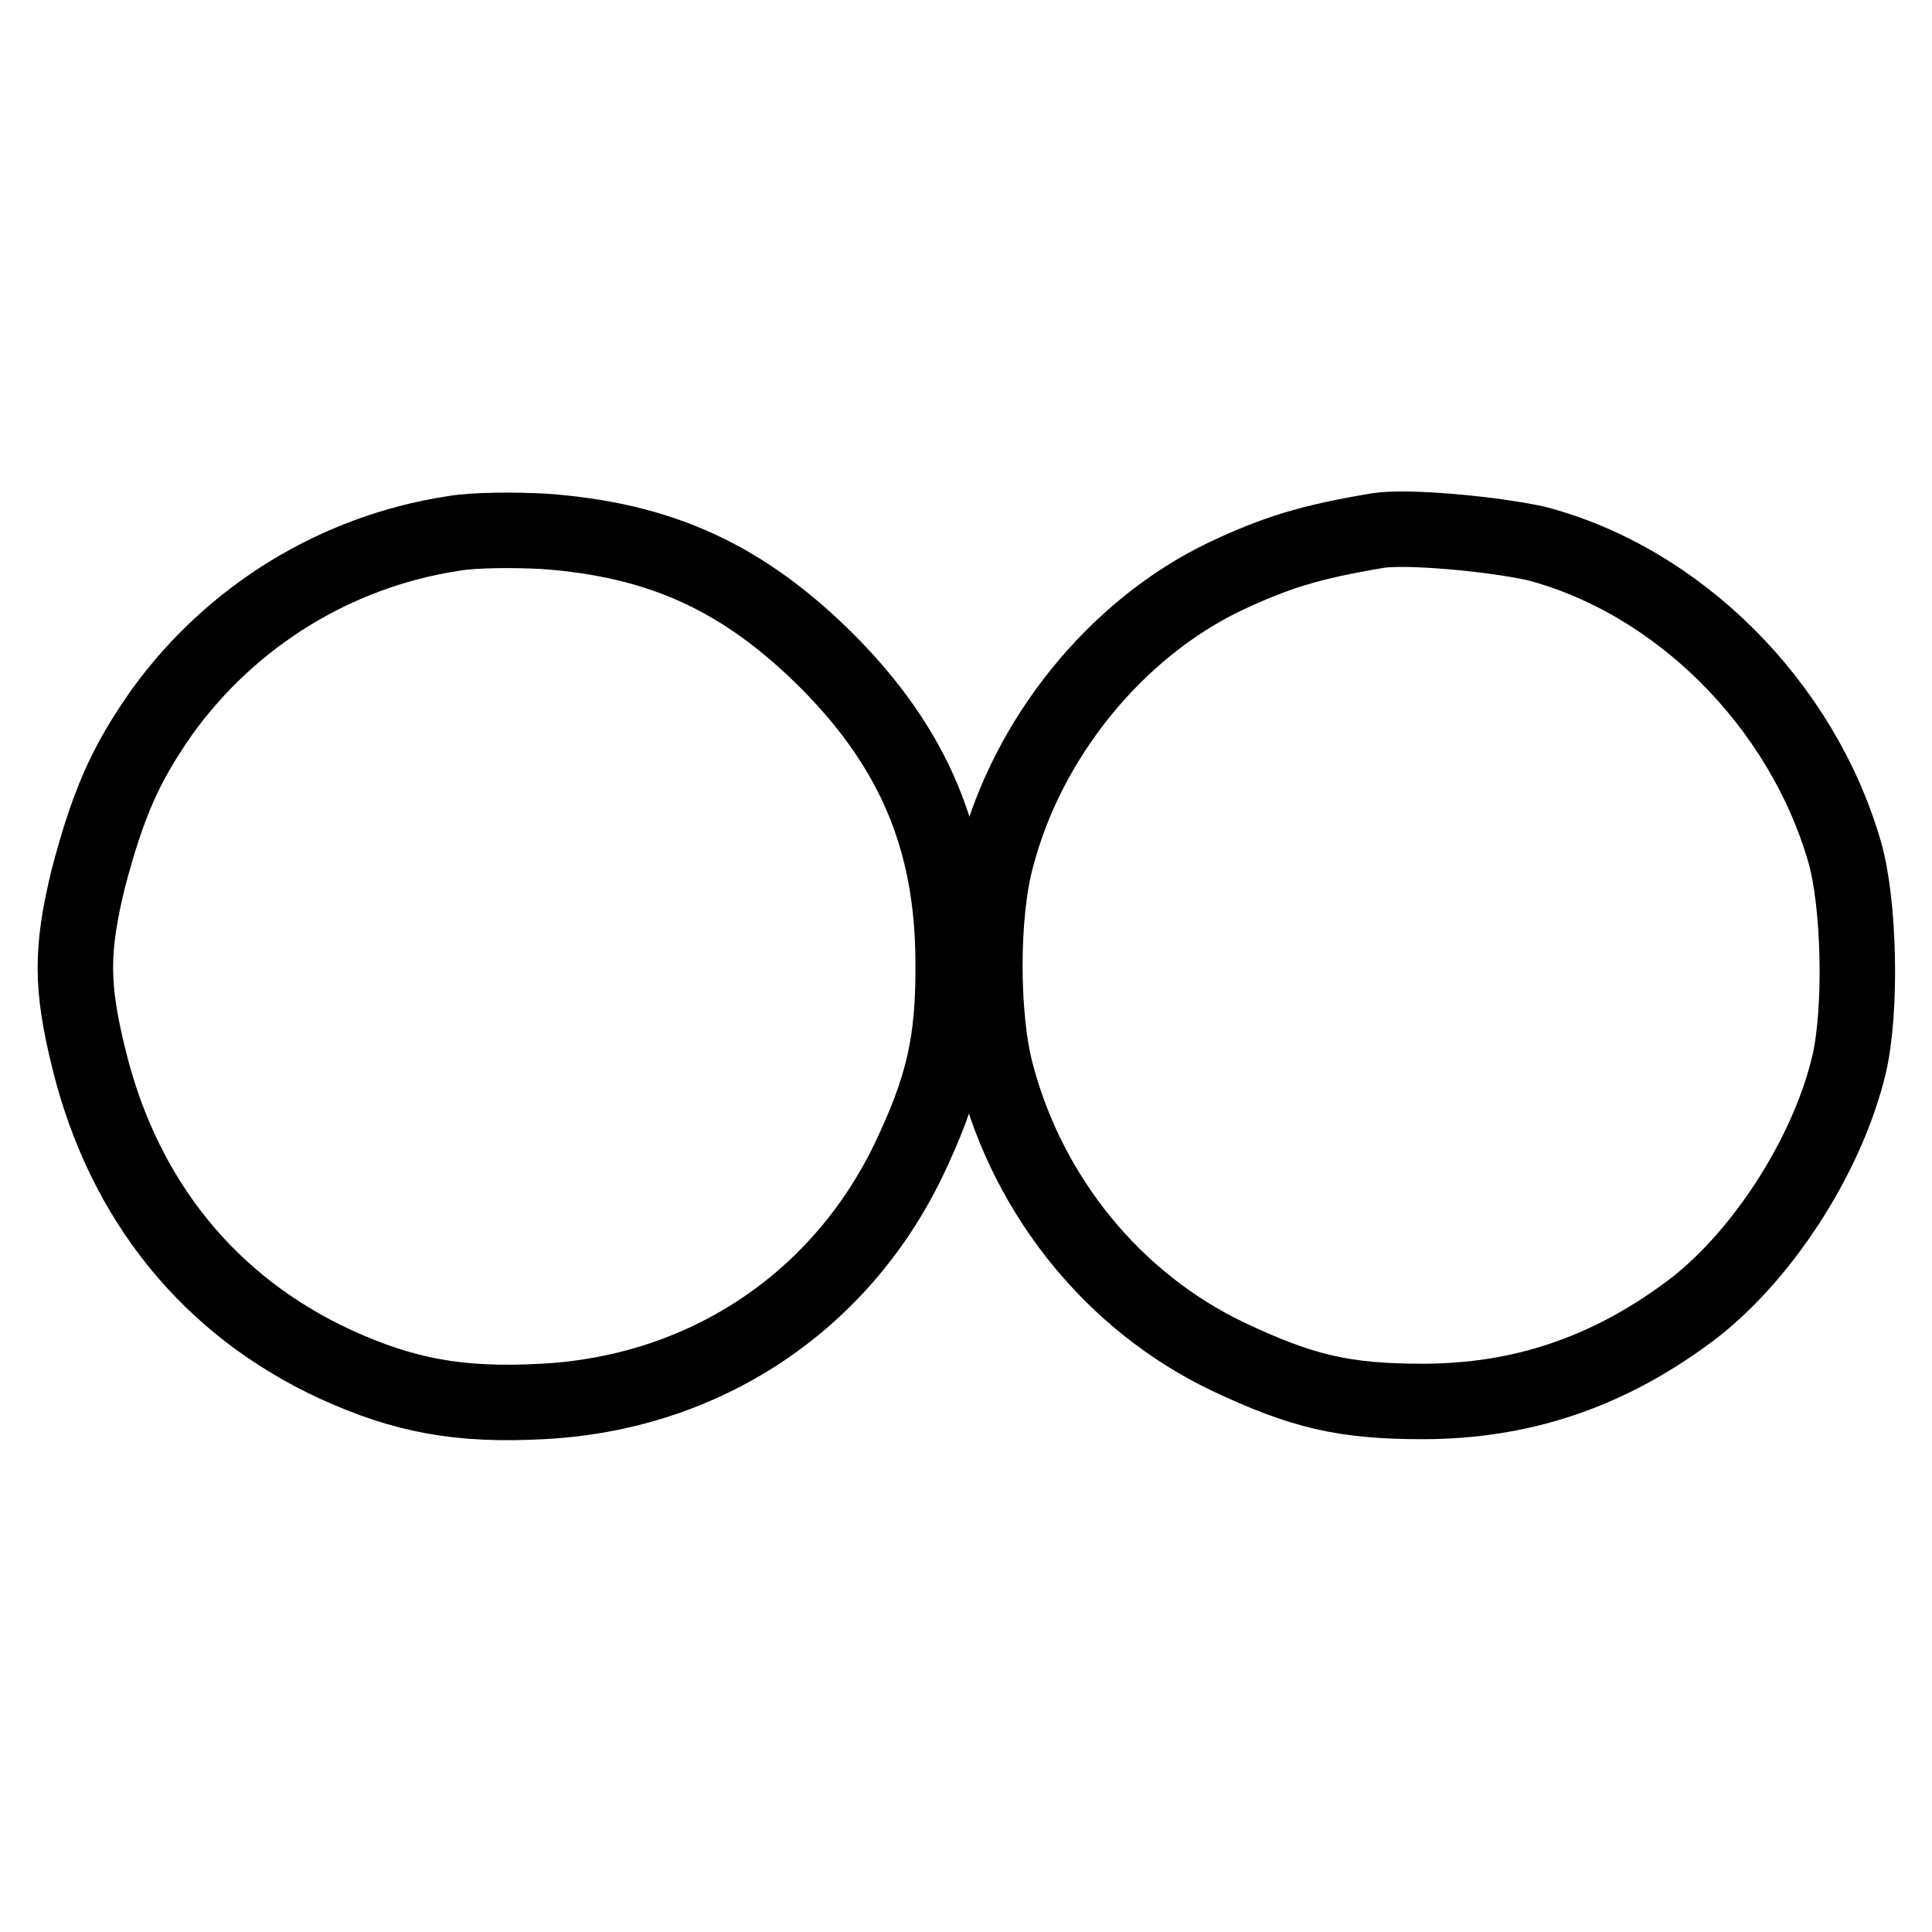
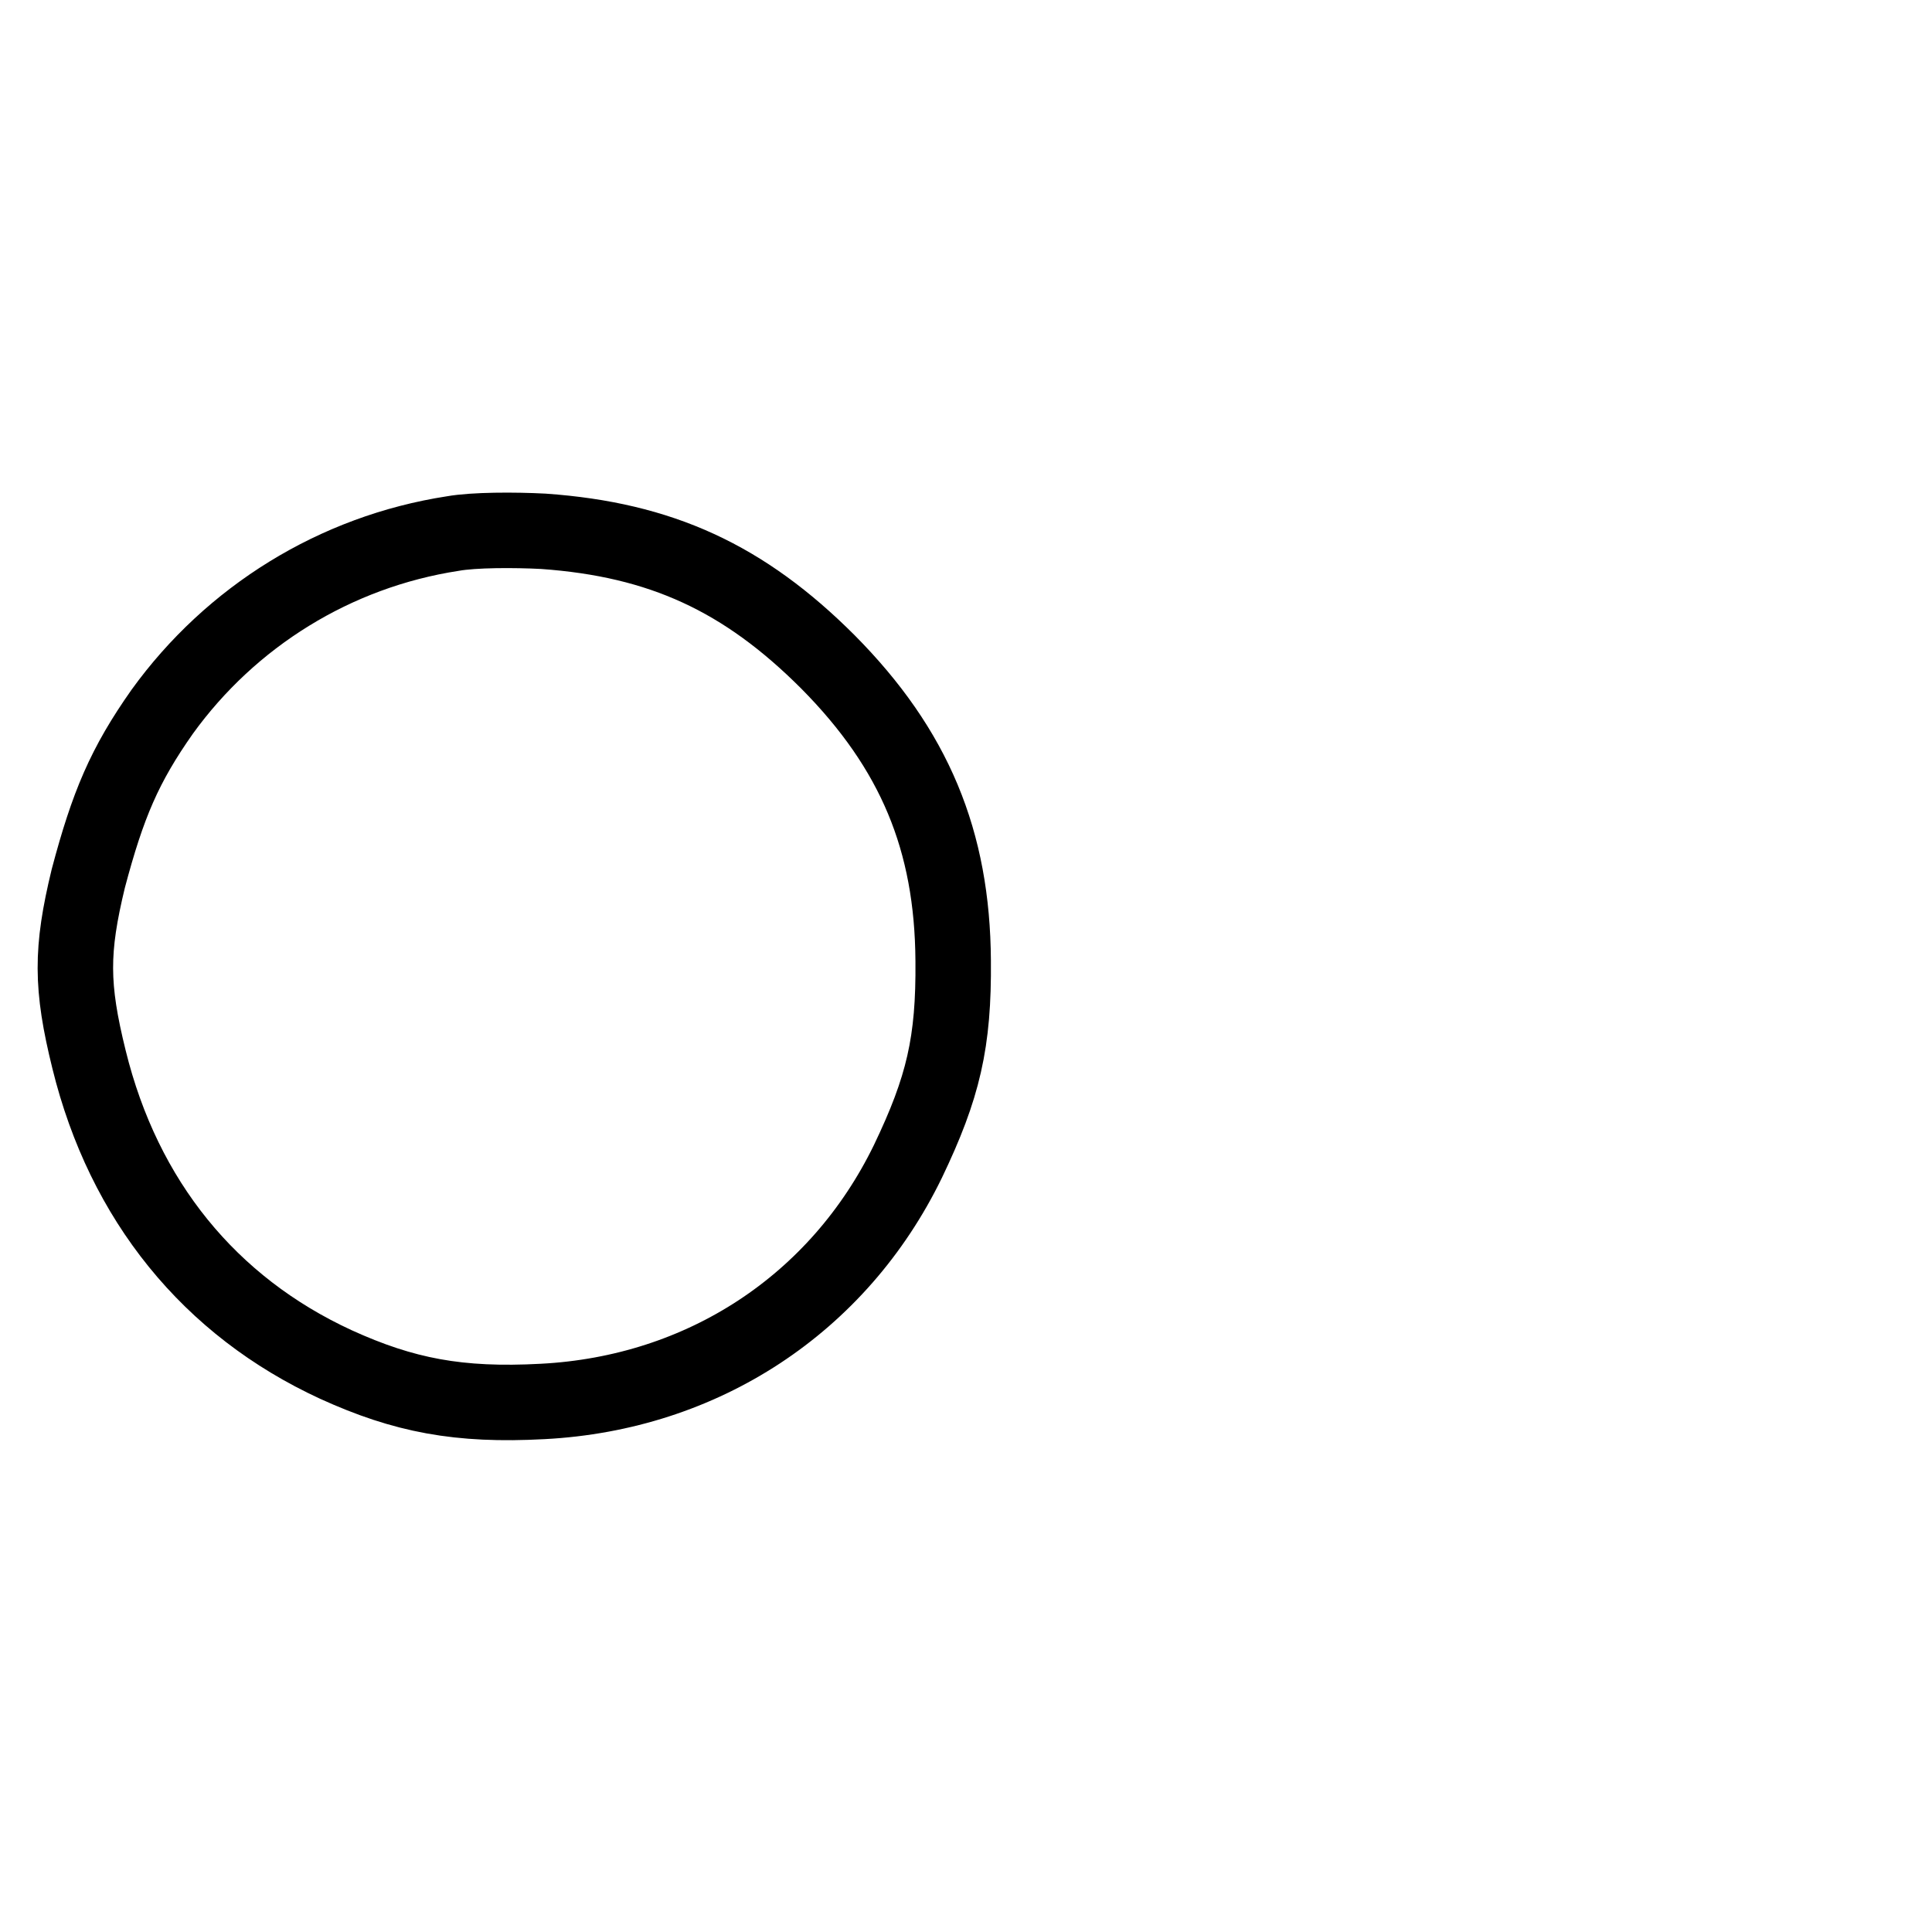
<svg xmlns="http://www.w3.org/2000/svg" version="1.1" x="0px" y="0px" viewBox="0 0 256 256" enable-background="new 0 0 256 256" xml:space="preserve">
  <g>
    <g>
      <path stroke-width="10" fill-opacity="0" stroke="#000000" d="M60,70.7c-15.6,2.4-29.4,11-38.5,23.6c-5,7.1-7.2,12.3-9.8,22.1c-2.3,9.5-2.3,14.3,0.1,24  c4.6,18.7,16,32.7,32.7,40.4c9,4.1,16.3,5.5,27.4,4.9c21.2-1.1,39.2-12.9,48.4-31.8c4.7-9.8,6.1-15.8,6-26.6  c-0.1-15.9-5.1-28-16.6-39.6C98.6,76.6,87.6,71.5,72,70.4C68.2,70.2,62.8,70.2,60,70.7z" />
-       <path stroke-width="10" fill-opacity="0" stroke="#000000" d="M182.6,70.3c-9,1.5-13.5,2.9-20.3,6.1c-14.4,6.9-26.2,21.4-30.3,37.4c-2,7.4-2,20.9,0,28.4  c4.3,16.4,15.6,30.3,30.6,37.5c9.9,4.7,15.5,6,25.9,6c13,0,24.4-3.8,35.2-11.8c9.5-7,18.4-20.6,21.3-32.8  c1.7-7.2,1.4-21.5-0.6-28.3c-5.7-19.6-22.1-35.9-40.9-40.8C197.5,70.7,186.4,69.7,182.6,70.3z" />
    </g>
  </g>
</svg>